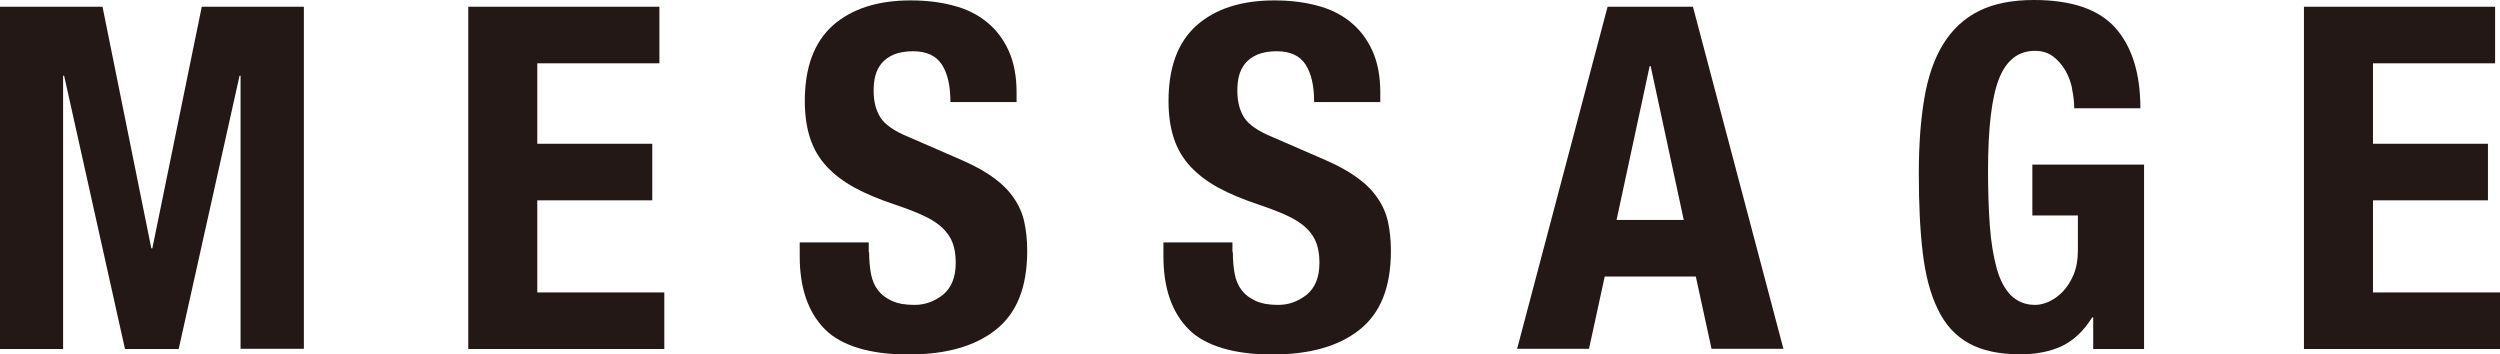
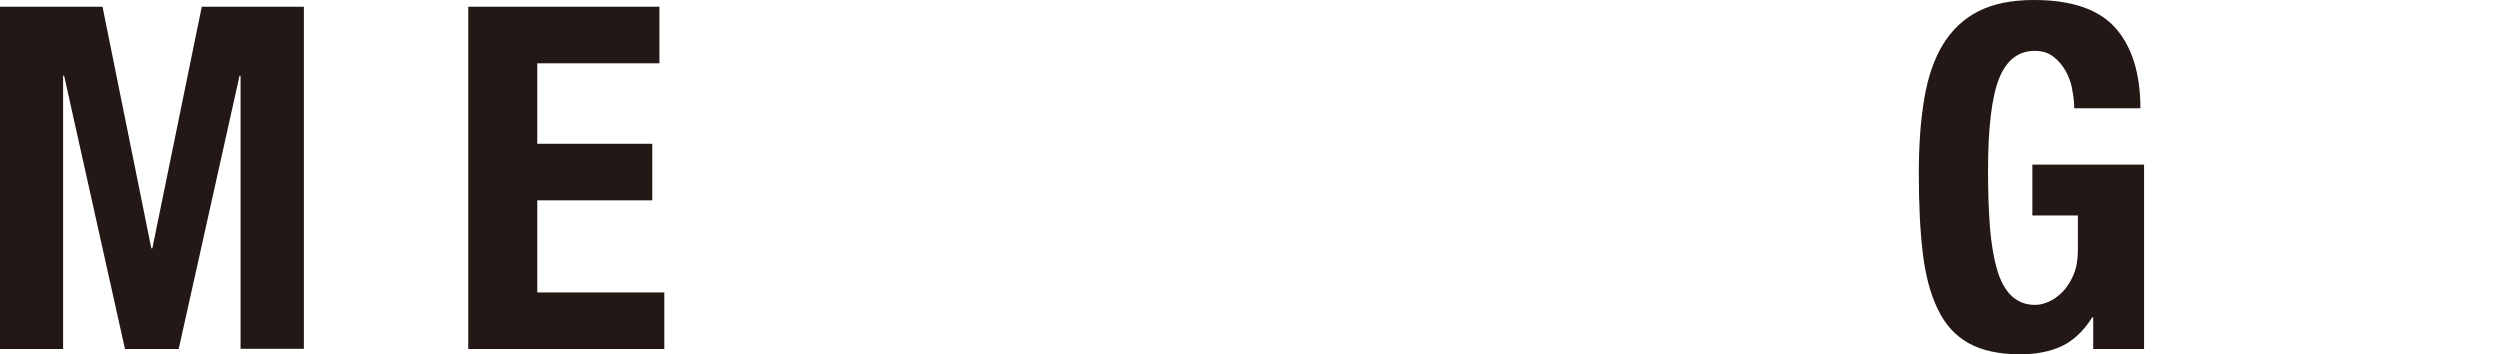
<svg xmlns="http://www.w3.org/2000/svg" viewBox="0 0 122.42 17.34">
  <defs>
    <style>.d{fill:#231815;}</style>
  </defs>
  <g id="a" />
  <g id="b">
    <g id="c">
      <g>
        <path class="d" d="M5.02,.33l2.39,11.83h.05L9.88,.33h5V17.08h-3.1V3.71h-.05l-2.98,13.38h-2.63L3.14,3.71h-.05v13.38H0V.33H5.02Z" />
        <path class="d" d="M32.29,3.1h-5.98v3.94h5.63v2.77h-5.63v4.51h6.22v2.77h-9.6V.33h9.36V3.1Z" />
-         <path class="d" d="M42.56,12.34c0,.39,.03,.75,.09,1.07,.06,.32,.18,.59,.35,.81,.17,.22,.4,.39,.69,.52,.29,.13,.65,.19,1.09,.19,.52,0,.98-.17,1.4-.5,.41-.34,.62-.86,.62-1.56,0-.38-.05-.7-.15-.97-.1-.27-.27-.52-.5-.74-.23-.22-.54-.42-.93-.6-.38-.18-.86-.36-1.42-.55-.75-.25-1.4-.52-1.95-.82-.55-.3-1.01-.65-1.37-1.04-.37-.4-.64-.86-.81-1.38-.17-.52-.26-1.13-.26-1.82,0-1.66,.46-2.89,1.38-3.71,.92-.81,2.19-1.22,3.8-1.22,.75,0,1.44,.08,2.08,.25,.63,.16,1.18,.43,1.64,.8,.46,.37,.82,.84,1.08,1.41,.26,.57,.39,1.26,.39,2.05v.47h-3.24c0-.8-.14-1.41-.42-1.84-.28-.43-.75-.65-1.41-.65-.38,0-.69,.06-.94,.16-.25,.11-.45,.25-.6,.43-.15,.18-.25,.39-.31,.62-.06,.23-.08,.48-.08,.73,0,.52,.11,.95,.33,1.3,.22,.35,.69,.68,1.41,.97l2.6,1.13c.64,.28,1.17,.58,1.57,.88,.41,.3,.73,.63,.97,.99,.24,.35,.41,.74,.5,1.16,.09,.42,.14,.89,.14,1.41,0,1.77-.51,3.05-1.54,3.86-1.02,.81-2.45,1.21-4.28,1.21s-3.27-.41-4.09-1.24c-.82-.83-1.23-2.02-1.23-3.57v-.68h3.38v.49Z" />
-         <path class="d" d="M60.37,12.34c0,.39,.03,.75,.09,1.07,.06,.32,.18,.59,.35,.81,.17,.22,.4,.39,.69,.52,.29,.13,.65,.19,1.09,.19,.52,0,.98-.17,1.4-.5,.41-.34,.62-.86,.62-1.56,0-.38-.05-.7-.15-.97-.1-.27-.27-.52-.5-.74-.23-.22-.54-.42-.93-.6-.38-.18-.86-.36-1.42-.55-.75-.25-1.4-.52-1.95-.82-.55-.3-1.01-.65-1.37-1.04-.37-.4-.64-.86-.81-1.38-.17-.52-.26-1.13-.26-1.82,0-1.66,.46-2.89,1.38-3.71,.92-.81,2.19-1.22,3.8-1.22,.75,0,1.44,.08,2.08,.25,.63,.16,1.18,.43,1.64,.8,.46,.37,.82,.84,1.08,1.41,.26,.57,.39,1.26,.39,2.05v.47h-3.24c0-.8-.14-1.41-.42-1.84-.28-.43-.75-.65-1.41-.65-.38,0-.69,.06-.94,.16-.25,.11-.45,.25-.6,.43-.15,.18-.25,.39-.31,.62-.06,.23-.08,.48-.08,.73,0,.52,.11,.95,.33,1.3,.22,.35,.69,.68,1.41,.97l2.6,1.13c.64,.28,1.17,.58,1.57,.88,.41,.3,.73,.63,.97,.99,.24,.35,.41,.74,.5,1.16,.09,.42,.14,.89,.14,1.41,0,1.77-.51,3.05-1.54,3.86-1.02,.81-2.45,1.21-4.28,1.21s-3.27-.41-4.09-1.24c-.82-.83-1.23-2.02-1.23-3.57v-.68h3.38v.49Z" />
-         <path class="d" d="M82.9,.33l4.43,16.75h-3.52l-.77-3.54h-4.46l-.77,3.54h-3.52L78.72,.33h4.18Zm-.45,10.44l-1.62-7.53h-.05l-1.62,7.53h3.29Z" />
        <path class="d" d="M101.47,4.34c-.07-.33-.18-.63-.34-.9-.16-.27-.36-.5-.6-.68-.24-.18-.54-.27-.88-.27-.81,0-1.4,.45-1.76,1.36-.36,.91-.54,2.41-.54,4.51,0,1,.03,1.91,.09,2.72,.06,.81,.18,1.51,.34,2.08,.16,.57,.4,1.01,.7,1.31,.31,.3,.7,.46,1.18,.46,.2,0,.43-.05,.67-.16,.24-.11,.47-.27,.68-.49,.21-.22,.39-.5,.53-.83,.14-.34,.21-.73,.21-1.19v-1.71h-2.23v-2.49h5.47v9.03h-2.49v-1.55h-.05c-.41,.66-.9,1.12-1.47,1.4-.57,.27-1.26,.41-2.05,.41-1.03,0-1.87-.18-2.52-.54-.65-.36-1.16-.91-1.52-1.67-.37-.75-.61-1.68-.74-2.78-.13-1.1-.19-2.38-.19-3.84s.09-2.64,.27-3.71c.18-1.06,.49-1.95,.93-2.66,.44-.71,1.02-1.25,1.74-1.61,.72-.36,1.62-.54,2.7-.54,1.85,0,3.18,.46,3.99,1.37,.81,.92,1.22,2.23,1.22,3.93h-3.24c0-.31-.04-.63-.11-.96Z" />
-         <path class="d" d="M122.18,3.1h-5.98v3.94h5.63v2.77h-5.63v4.51h6.22v2.77h-9.6V.33h9.36V3.1Z" />
      </g>
    </g>
  </g>
</svg>